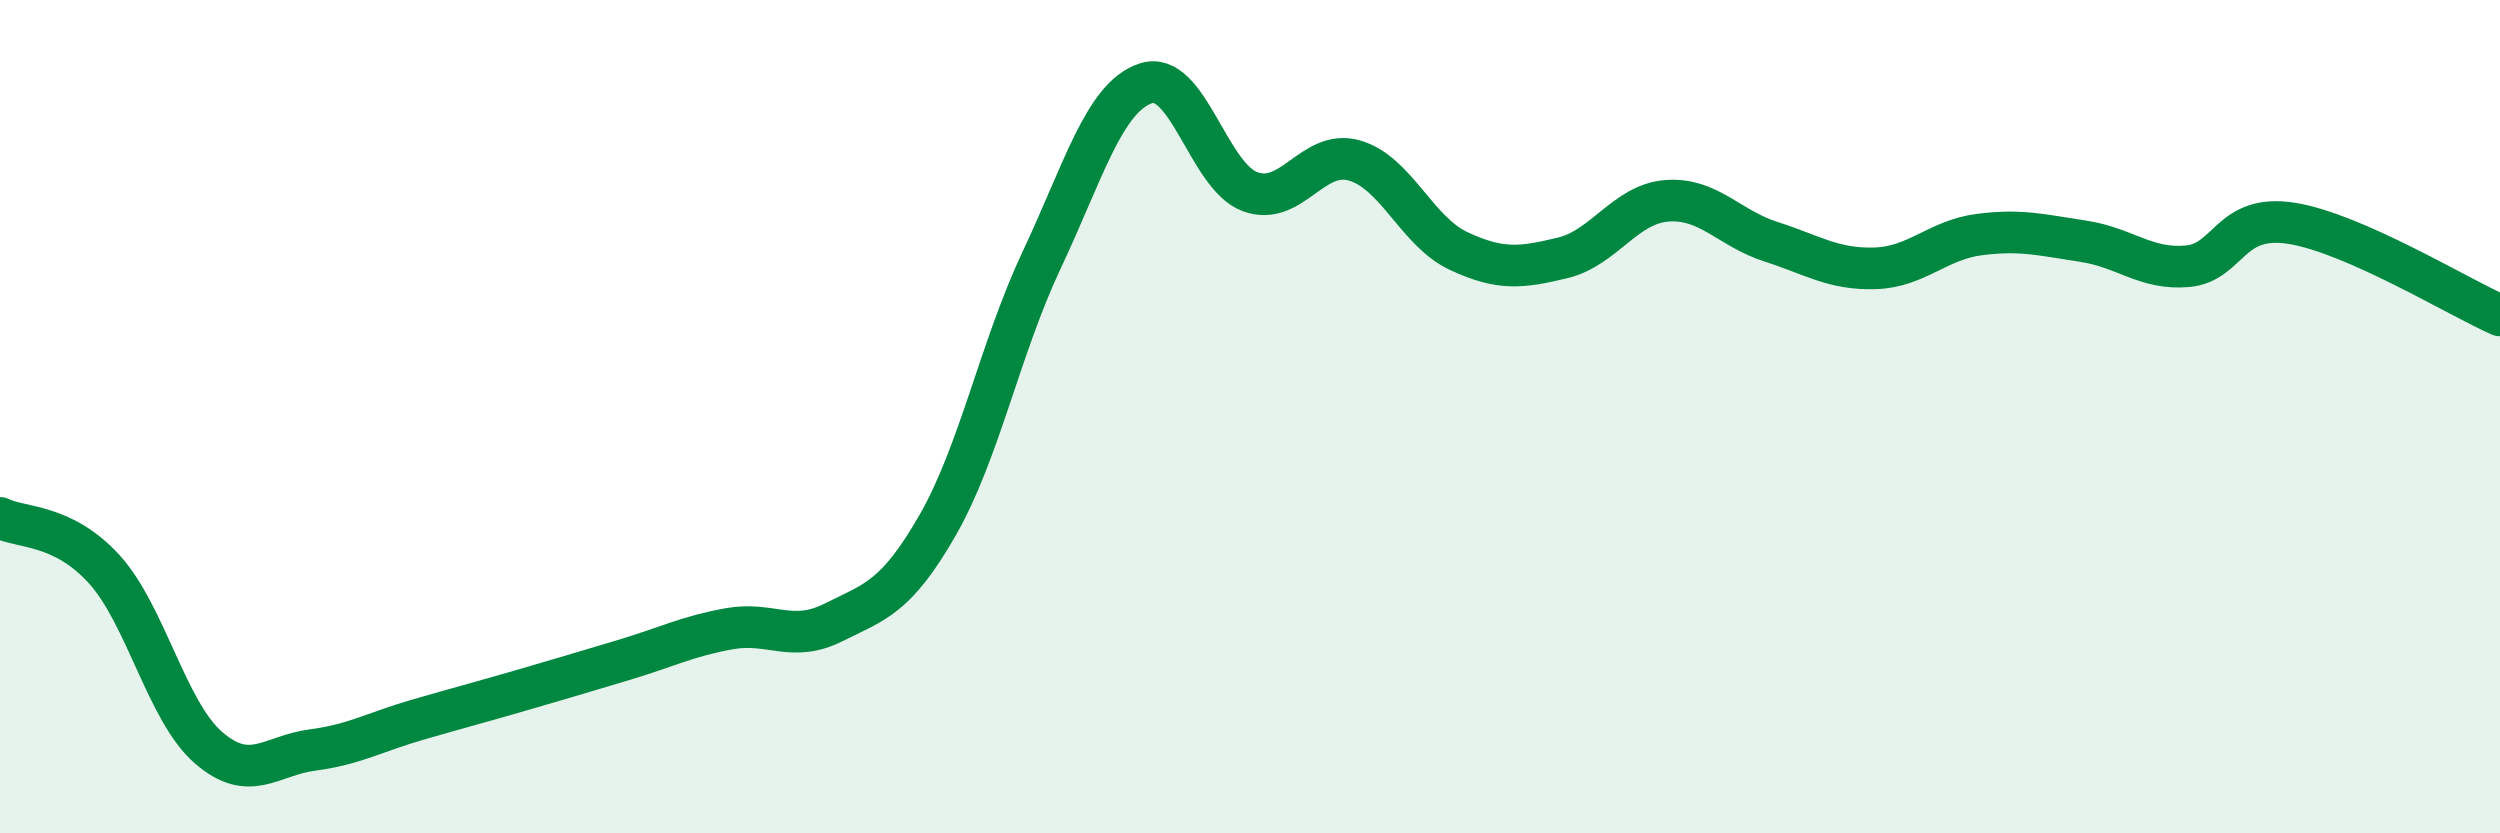
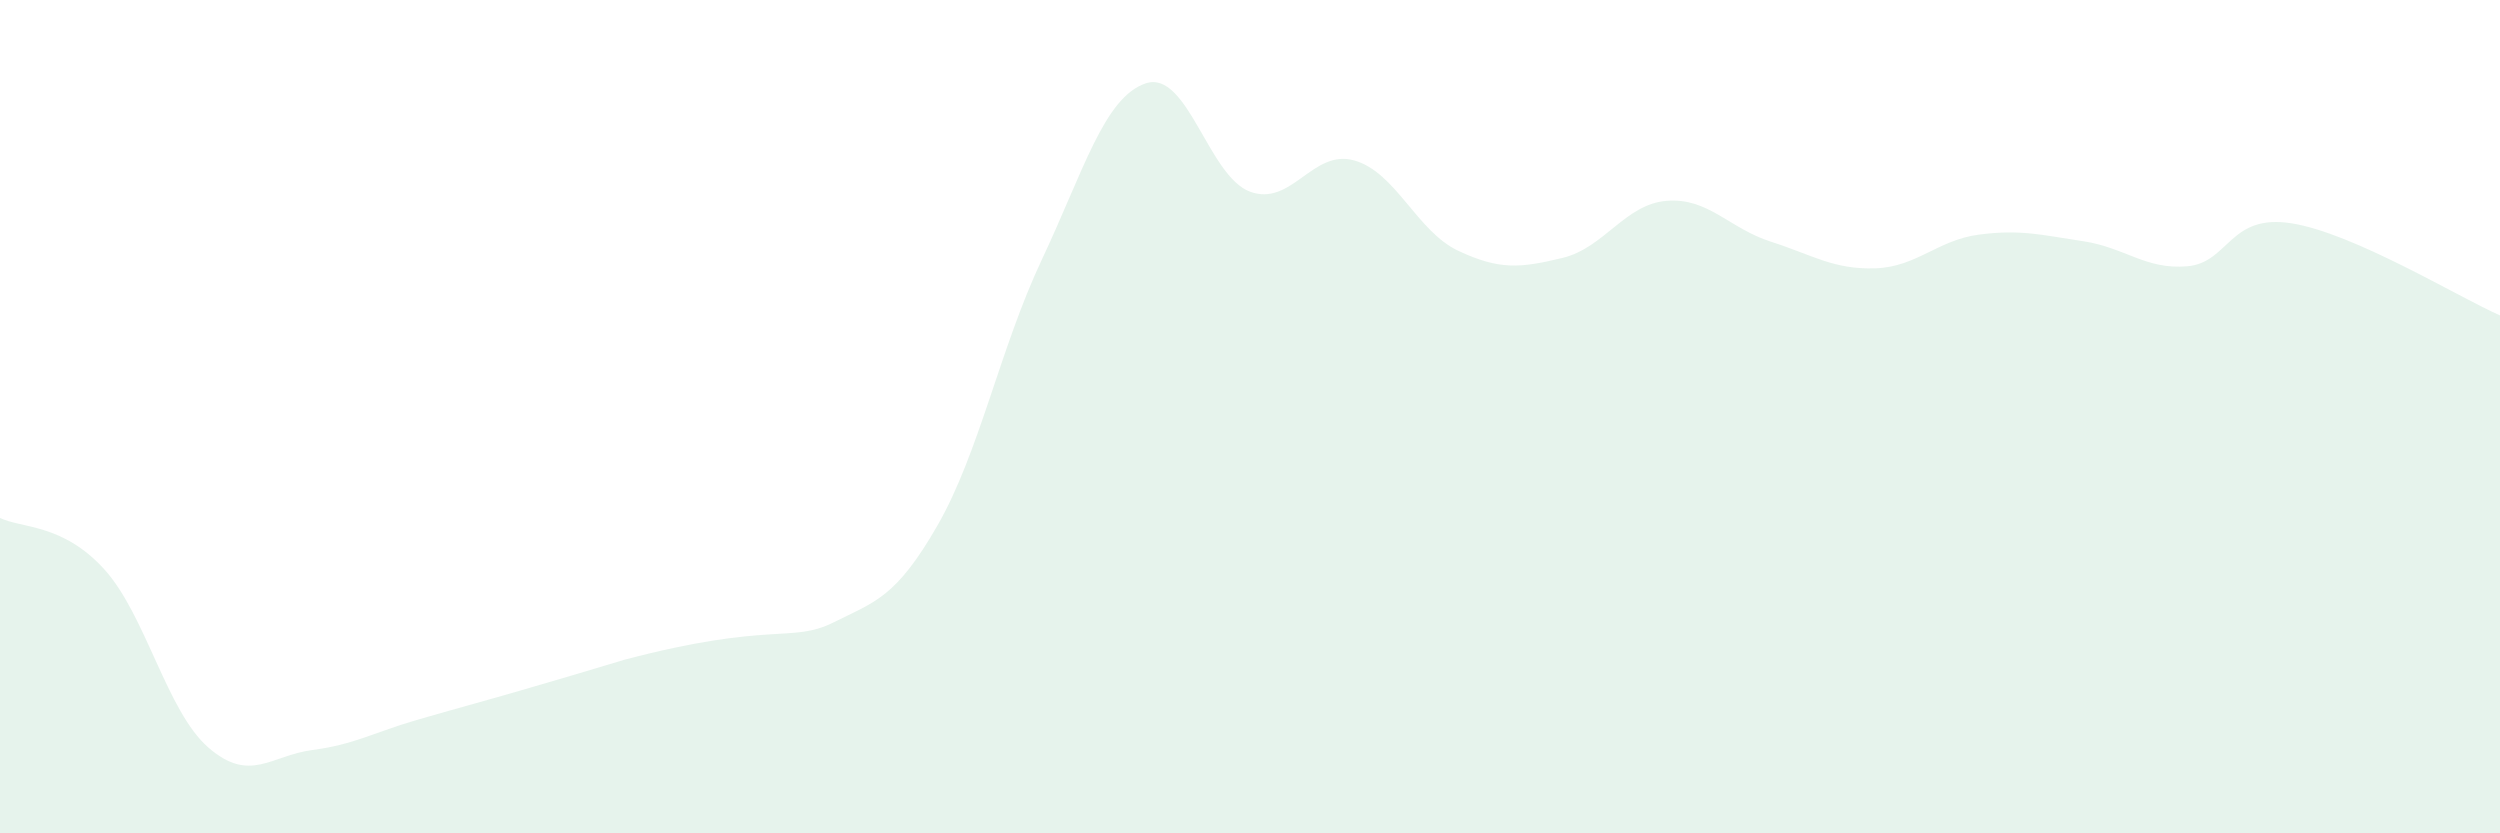
<svg xmlns="http://www.w3.org/2000/svg" width="60" height="20" viewBox="0 0 60 20">
-   <path d="M 0,12.43 C 0.5,12.68 1.5,12.56 2.5,13.66 C 3.5,14.76 4,17.07 5,17.94 C 6,18.81 6.5,18.13 7.5,18 C 8.5,17.87 9,17.57 10,17.28 C 11,16.99 11.5,16.86 12.5,16.57 C 13.5,16.28 14,16.13 15,15.83 C 16,15.53 16.5,15.27 17.5,15.09 C 18.5,14.91 19,15.44 20,14.94 C 21,14.44 21.5,14.35 22.5,12.61 C 23.5,10.87 24,8.36 25,6.24 C 26,4.12 26.5,2.33 27.5,2 C 28.5,1.67 29,4.23 30,4.6 C 31,4.97 31.5,3.57 32.5,3.85 C 33.5,4.13 34,5.55 35,6.02 C 36,6.49 36.5,6.43 37.5,6.19 C 38.5,5.95 39,4.9 40,4.82 C 41,4.74 41.5,5.48 42.5,5.8 C 43.5,6.12 44,6.47 45,6.44 C 46,6.41 46.5,5.76 47.5,5.63 C 48.5,5.5 49,5.64 50,5.79 C 51,5.94 51.5,6.48 52.5,6.39 C 53.5,6.3 53.5,5.12 55,5.36 C 56.5,5.6 59,7.13 60,7.57L60 20L0 20Z" fill="#008740" opacity="0.1" stroke-linecap="round" stroke-linejoin="round" />
-   <path d="M 0,12.43 C 0.5,12.68 1.5,12.56 2.5,13.66 C 3.5,14.76 4,17.07 5,17.94 C 6,18.81 6.5,18.13 7.5,18 C 8.5,17.87 9,17.57 10,17.28 C 11,16.99 11.5,16.86 12.5,16.57 C 13.5,16.28 14,16.13 15,15.83 C 16,15.53 16.5,15.27 17.5,15.09 C 18.5,14.91 19,15.44 20,14.94 C 21,14.44 21.5,14.35 22.5,12.61 C 23.5,10.87 24,8.36 25,6.24 C 26,4.12 26.5,2.33 27.5,2 C 28.5,1.67 29,4.23 30,4.6 C 31,4.97 31.5,3.57 32.5,3.85 C 33.5,4.13 34,5.55 35,6.02 C 36,6.49 36.5,6.43 37.5,6.19 C 38.5,5.95 39,4.9 40,4.82 C 41,4.74 41.5,5.48 42.5,5.8 C 43.5,6.12 44,6.47 45,6.44 C 46,6.41 46.5,5.76 47.5,5.63 C 48.5,5.5 49,5.64 50,5.79 C 51,5.94 51.5,6.48 52.5,6.39 C 53.5,6.3 53.5,5.12 55,5.36 C 56.5,5.6 59,7.13 60,7.57" stroke="#008740" stroke-width="1" fill="none" stroke-linecap="round" stroke-linejoin="round" />
+   <path d="M 0,12.43 C 0.5,12.68 1.5,12.56 2.5,13.66 C 3.5,14.76 4,17.07 5,17.94 C 6,18.81 6.5,18.13 7.5,18 C 8.5,17.87 9,17.57 10,17.28 C 11,16.99 11.5,16.86 12.5,16.57 C 13.5,16.28 14,16.13 15,15.83 C 18.5,14.91 19,15.44 20,14.94 C 21,14.44 21.5,14.35 22.5,12.61 C 23.5,10.87 24,8.36 25,6.24 C 26,4.12 26.5,2.33 27.5,2 C 28.5,1.67 29,4.23 30,4.6 C 31,4.97 31.5,3.57 32.5,3.85 C 33.5,4.13 34,5.55 35,6.02 C 36,6.49 36.5,6.43 37.5,6.19 C 38.5,5.95 39,4.9 40,4.82 C 41,4.74 41.5,5.48 42.5,5.8 C 43.5,6.12 44,6.47 45,6.44 C 46,6.41 46.5,5.76 47.5,5.63 C 48.5,5.5 49,5.64 50,5.79 C 51,5.94 51.5,6.48 52.5,6.39 C 53.5,6.3 53.5,5.12 55,5.36 C 56.5,5.6 59,7.13 60,7.57L60 20L0 20Z" fill="#008740" opacity="0.1" stroke-linecap="round" stroke-linejoin="round" />
</svg>